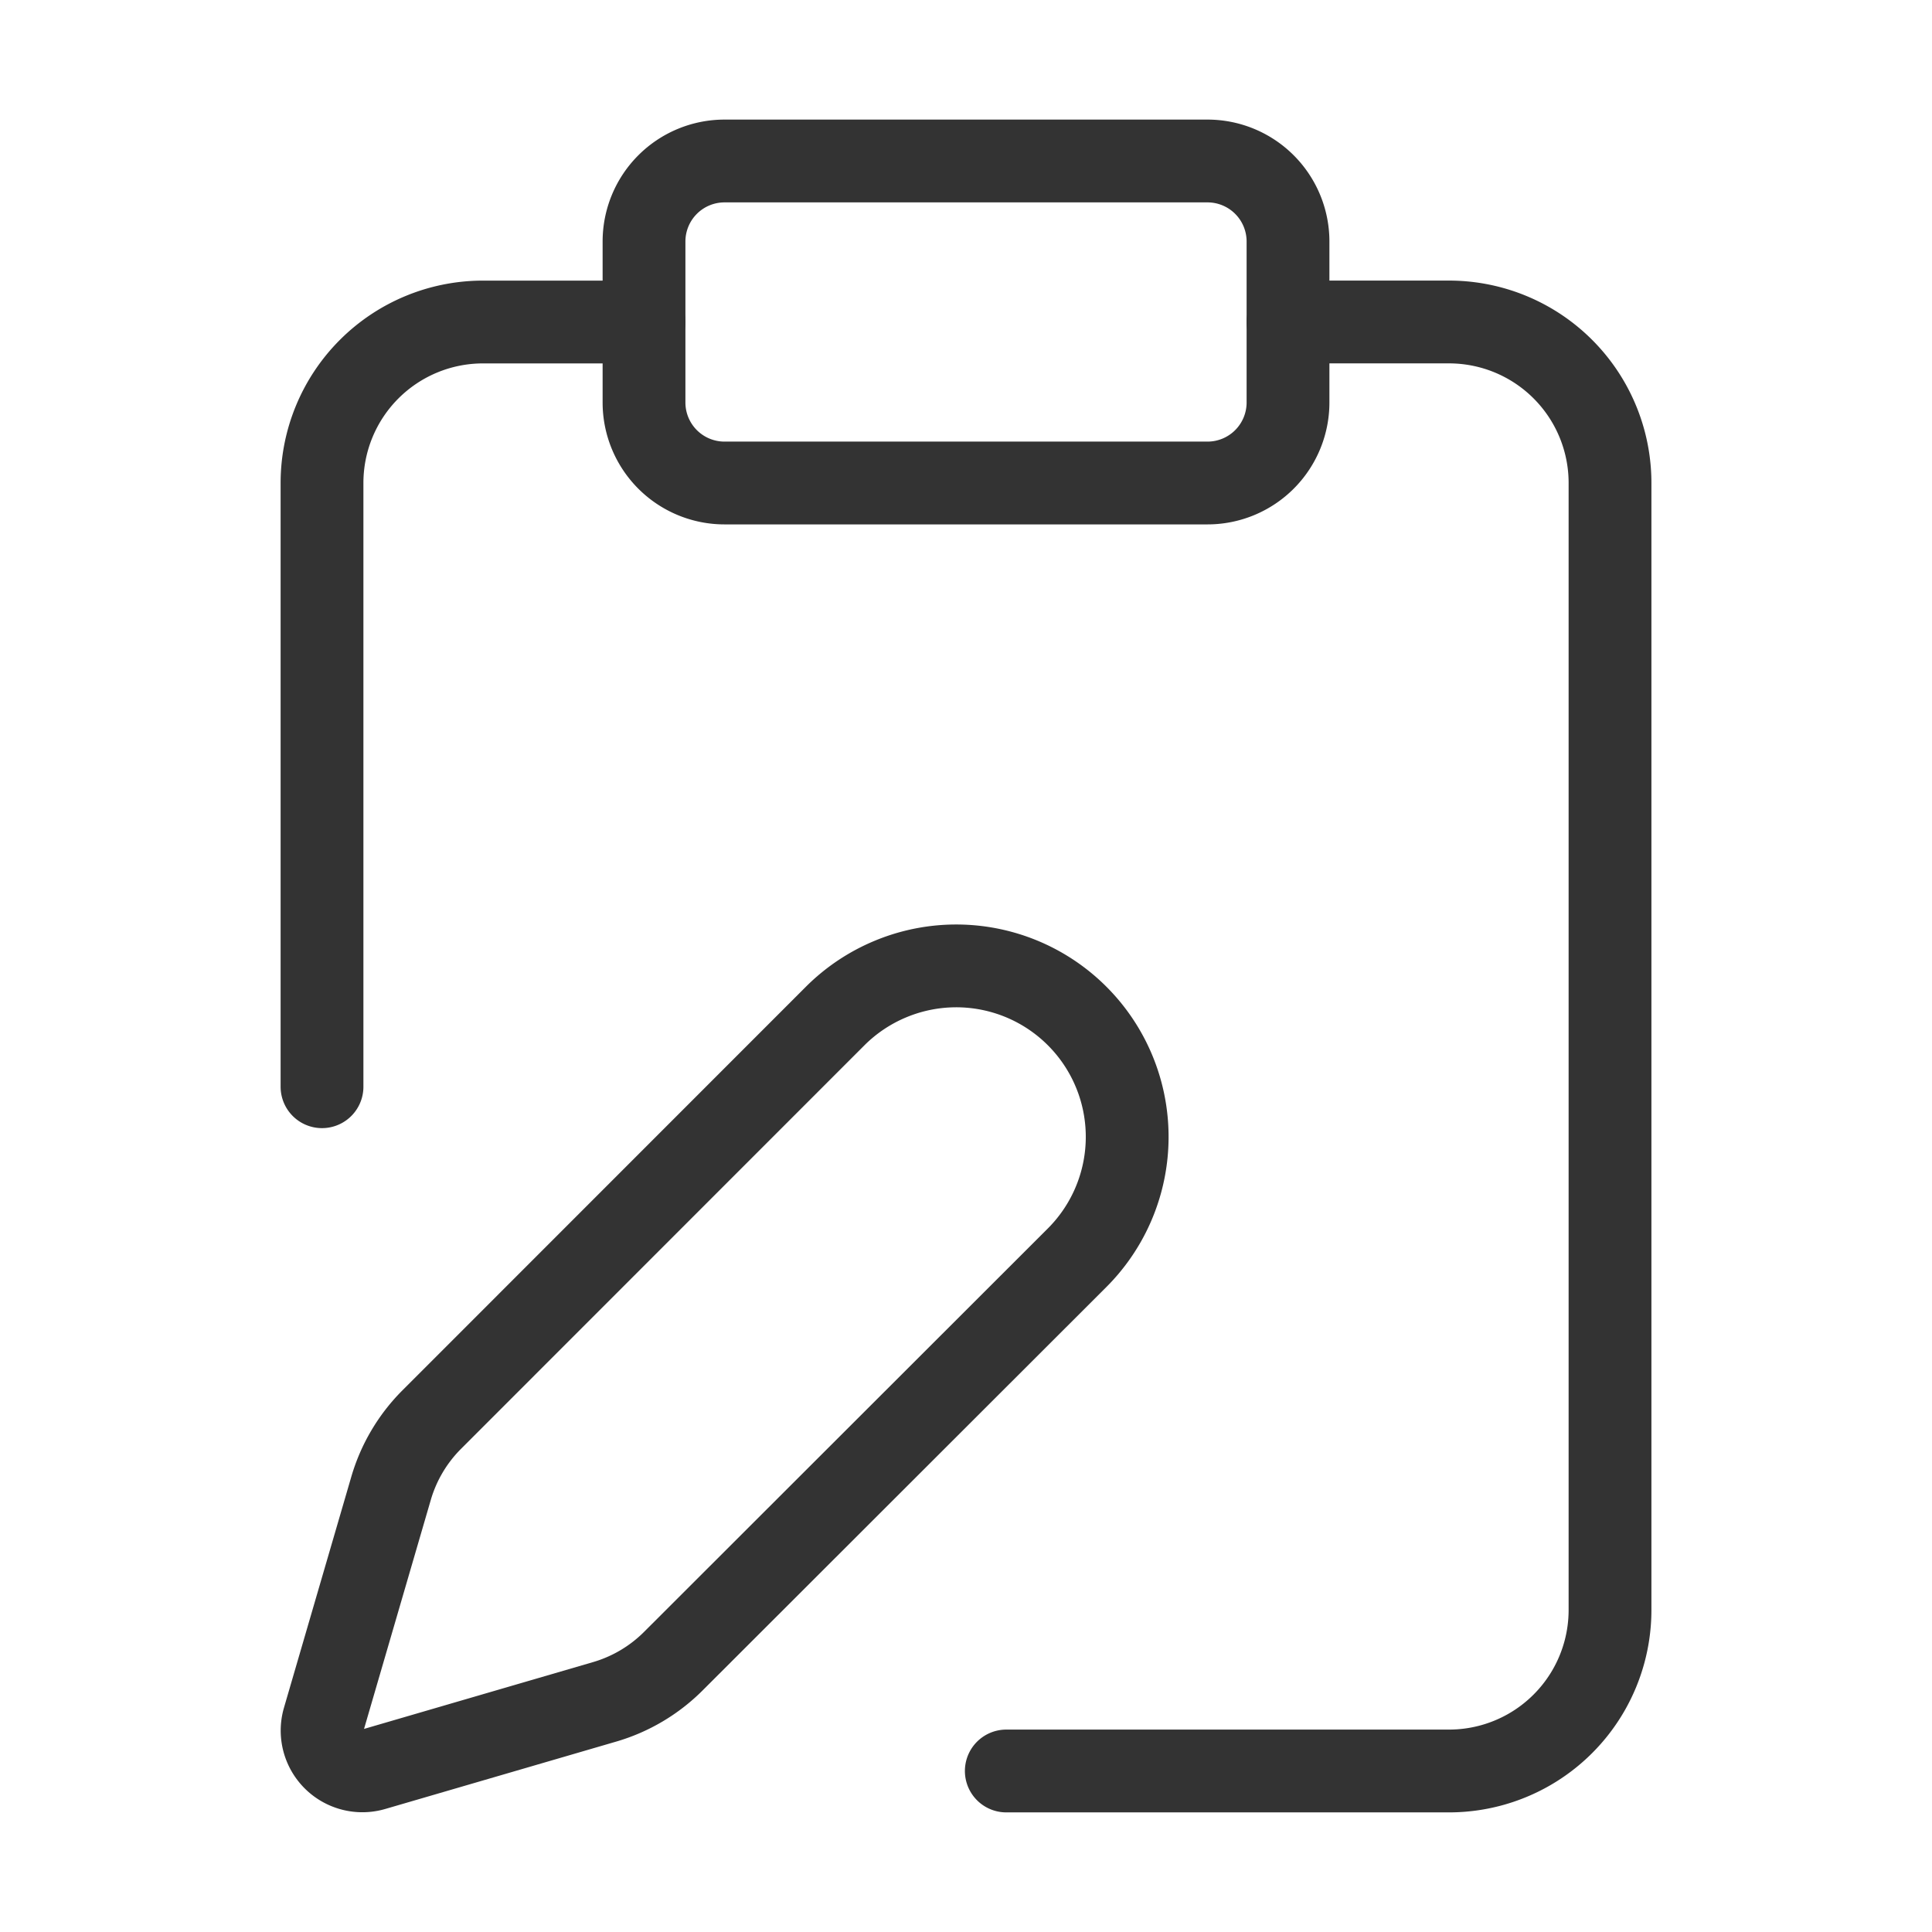
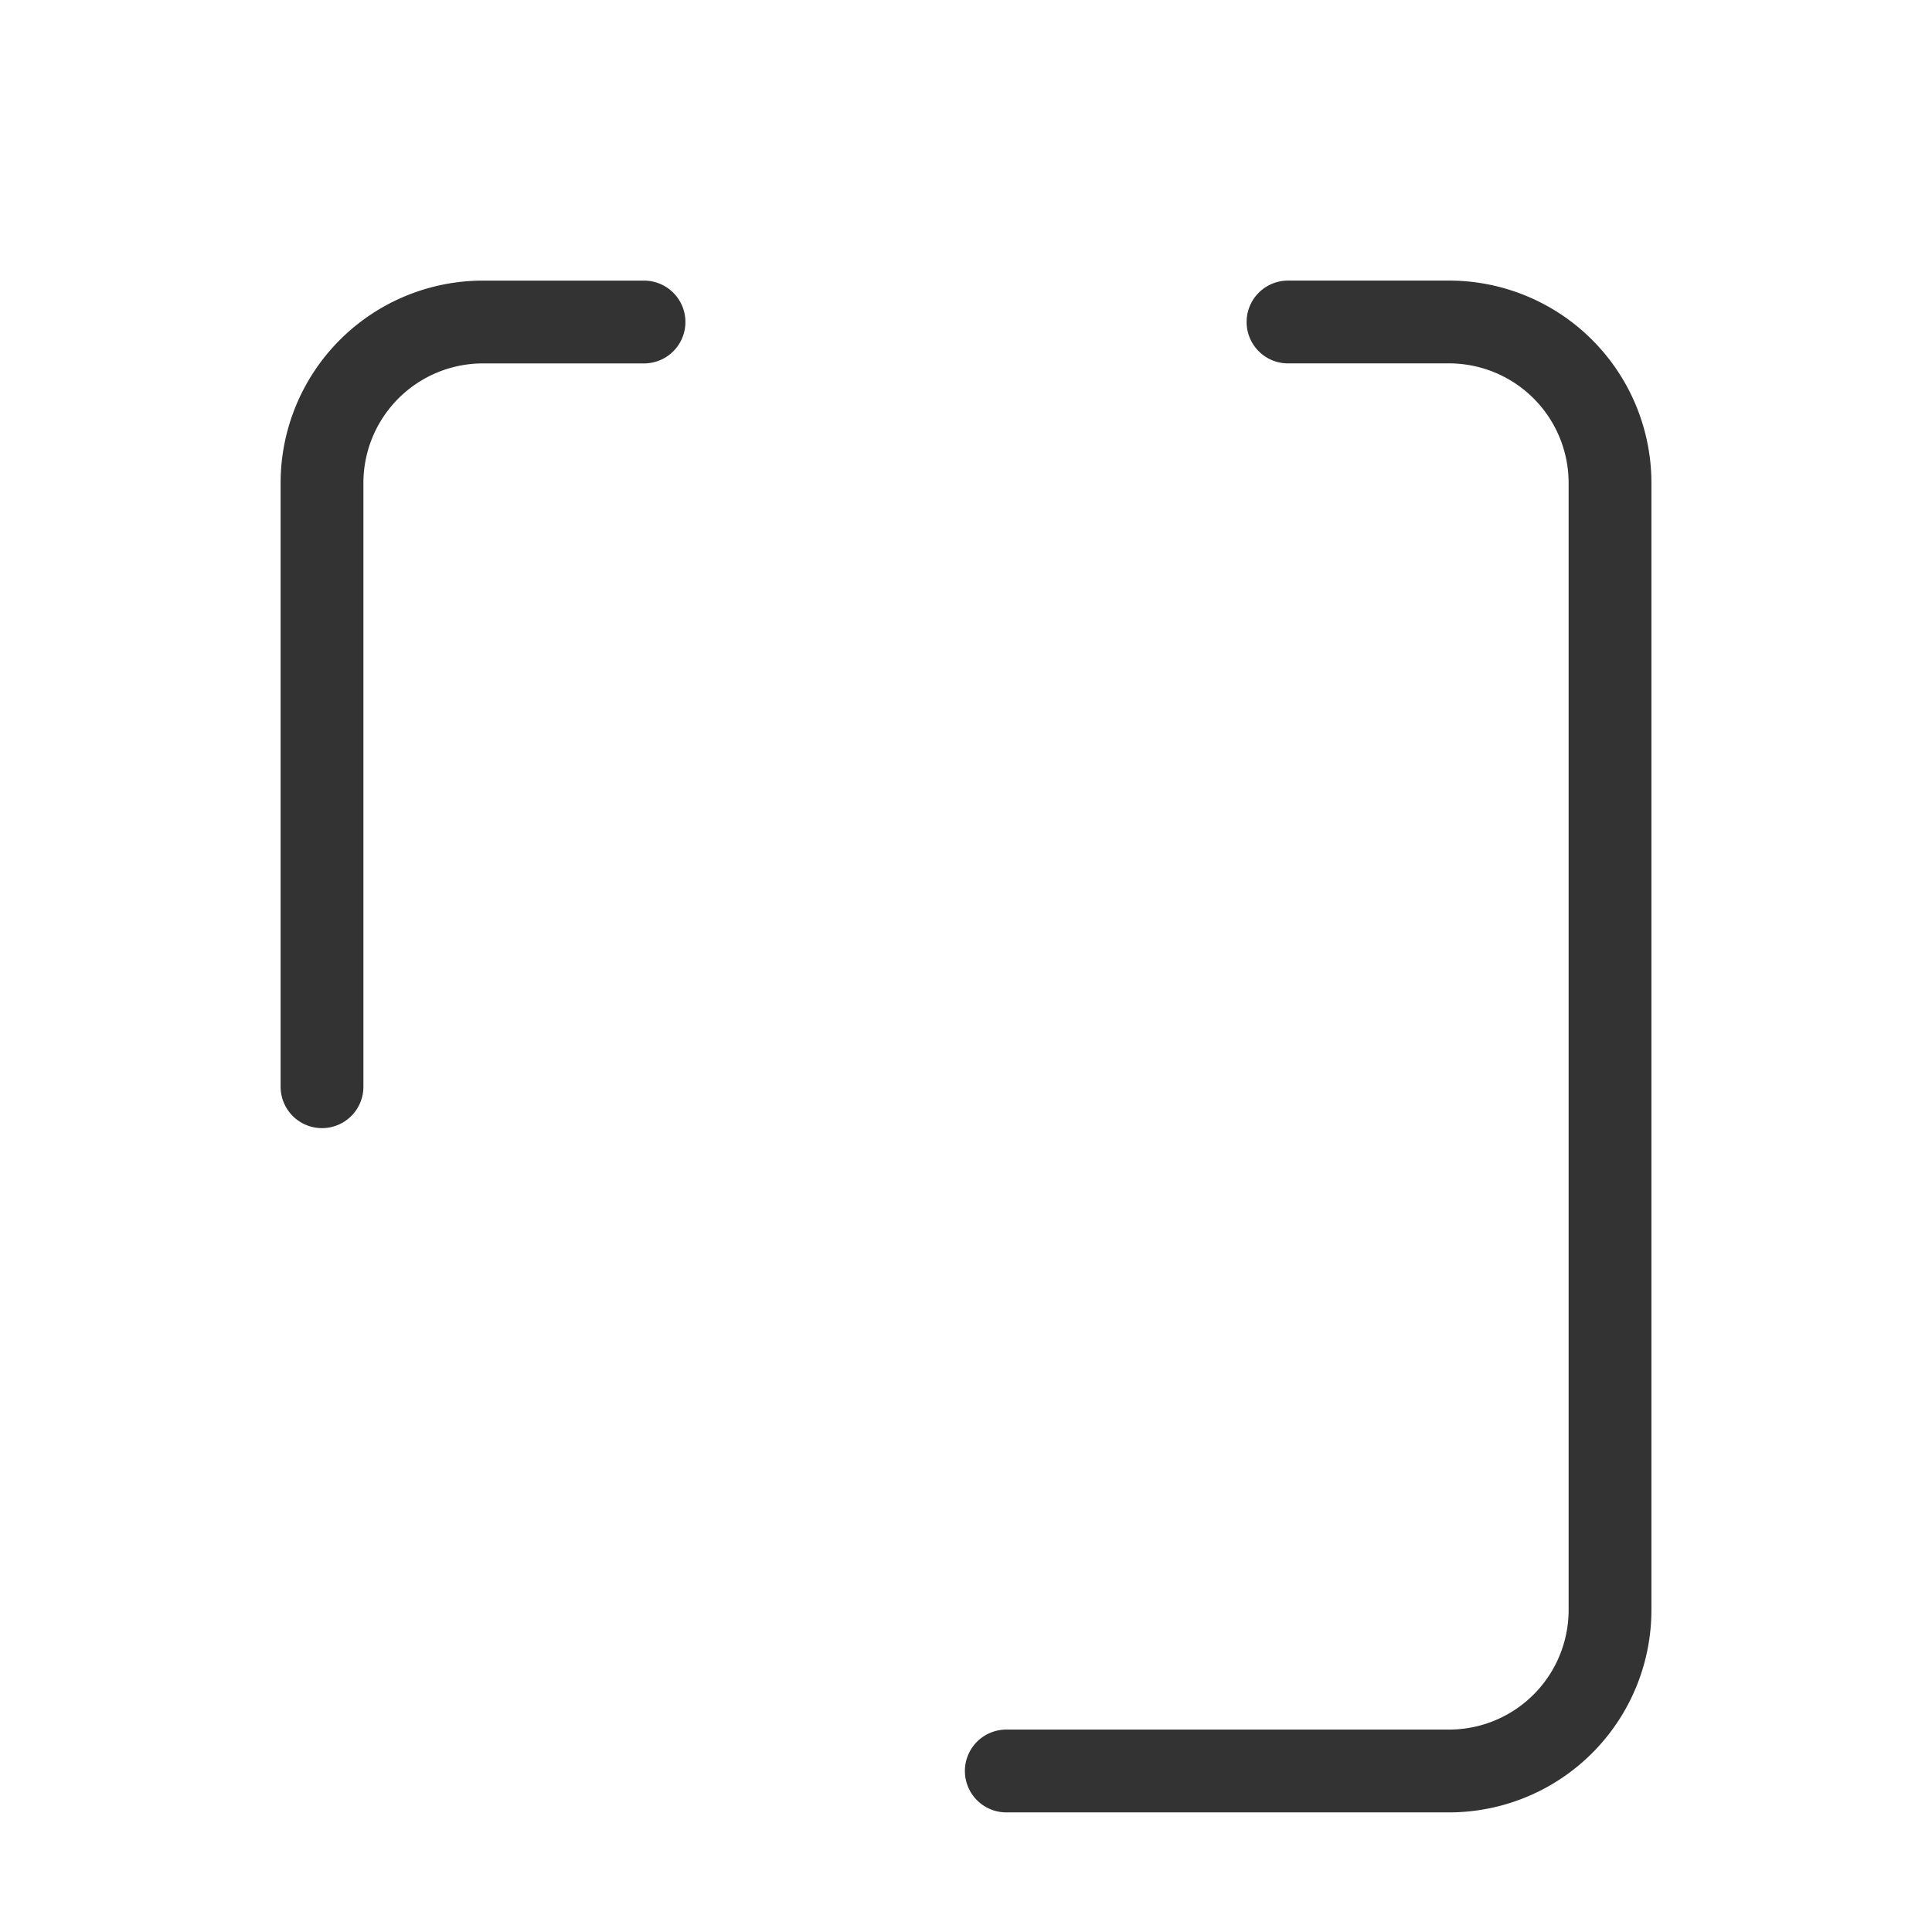
<svg xmlns="http://www.w3.org/2000/svg" width="70" height="70" fill="none">
-   <path stroke="#333" stroke-linecap="round" stroke-linejoin="round" stroke-width="3" d="M43.75 5.833h-17.5a2.917 2.917 0 0 0-2.916 2.917v5.833a2.917 2.917 0 0 0 2.917 2.917h17.5a2.917 2.917 0 0 0 2.916-2.917V8.75a2.917 2.917 0 0 0-2.916-2.917" />
  <path stroke="#333" stroke-linecap="round" stroke-linejoin="round" stroke-width="3" d="M46.667 11.666H52.5a5.833 5.833 0 0 1 5.834 5.833v40.834a5.833 5.833 0 0 1-5.834 5.833H36.46M11.667 39.374V17.5a5.833 5.833 0 0 1 5.833-5.833h5.834" />
-   <path stroke="#333" stroke-linecap="round" stroke-linejoin="round" stroke-width="3" d="M39.02 45.576a6.194 6.194 0 0 0-6.752-10.105 6.2 6.2 0 0 0-2.01 1.343L15.645 51.432a5.83 5.83 0 0 0-1.476 2.491l-2.44 8.37a1.459 1.459 0 0 0 1.808 1.81l8.37-2.442a5.83 5.83 0 0 0 2.491-1.476z" />
</svg>